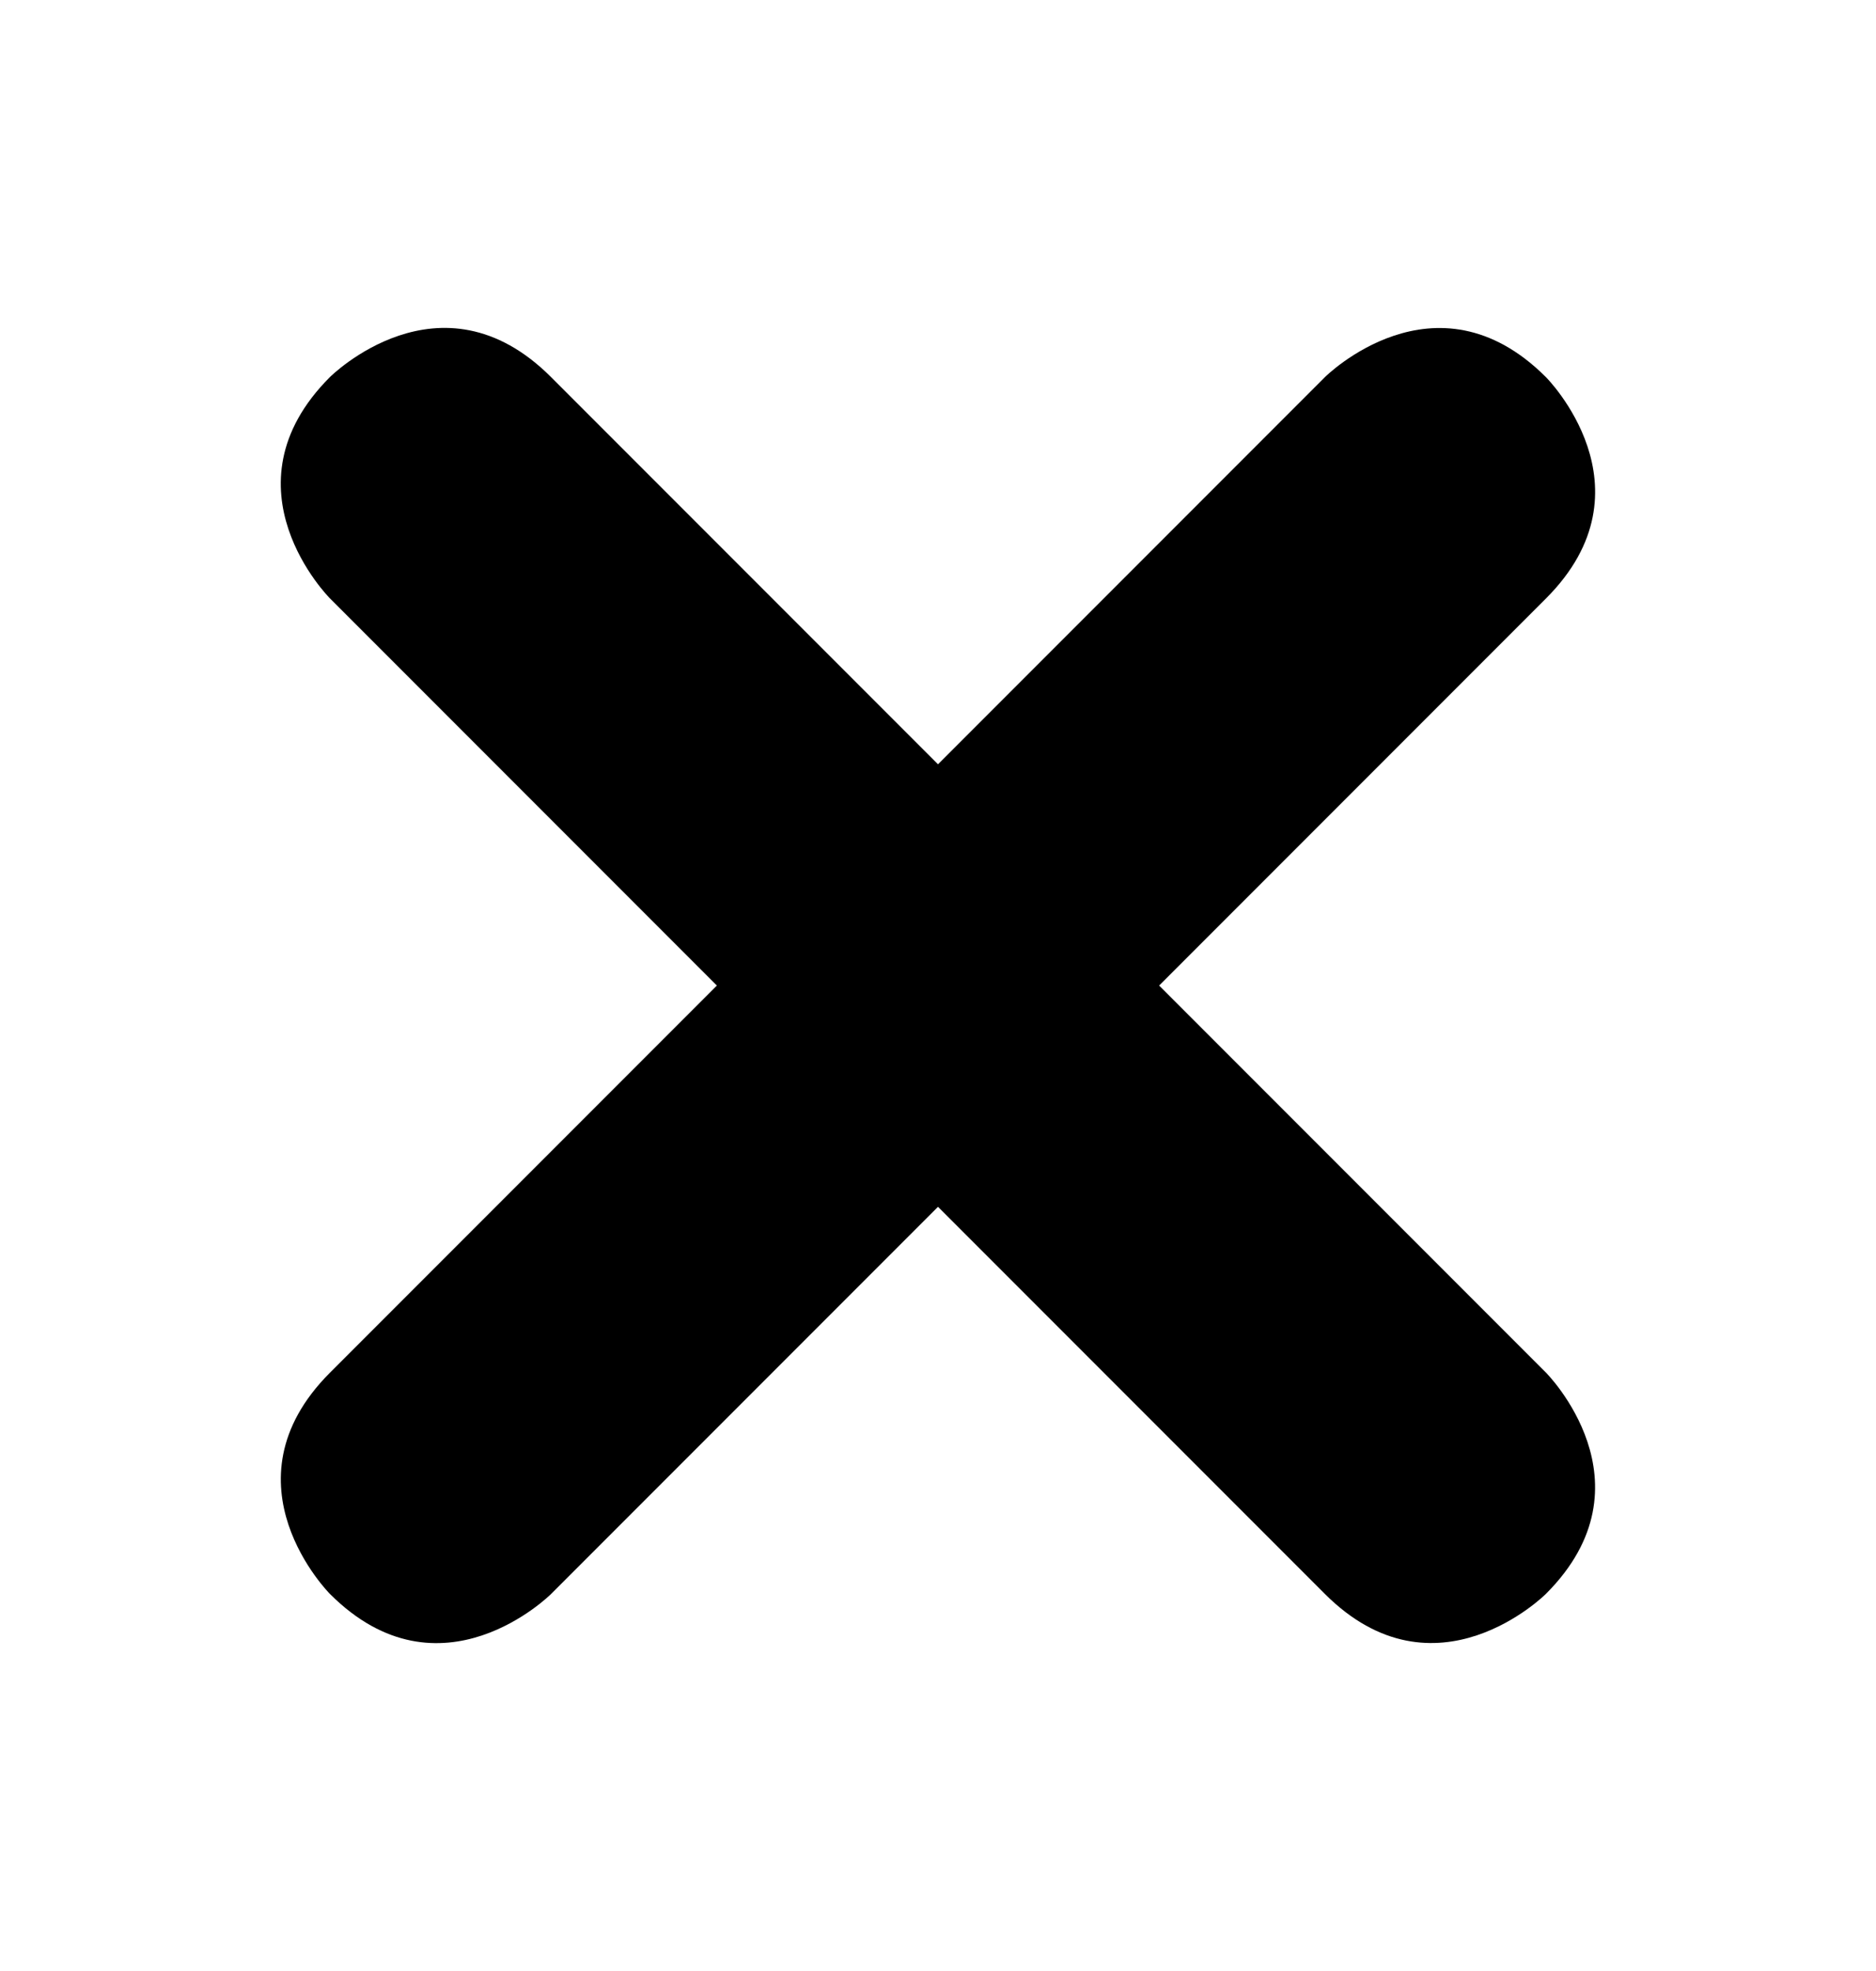
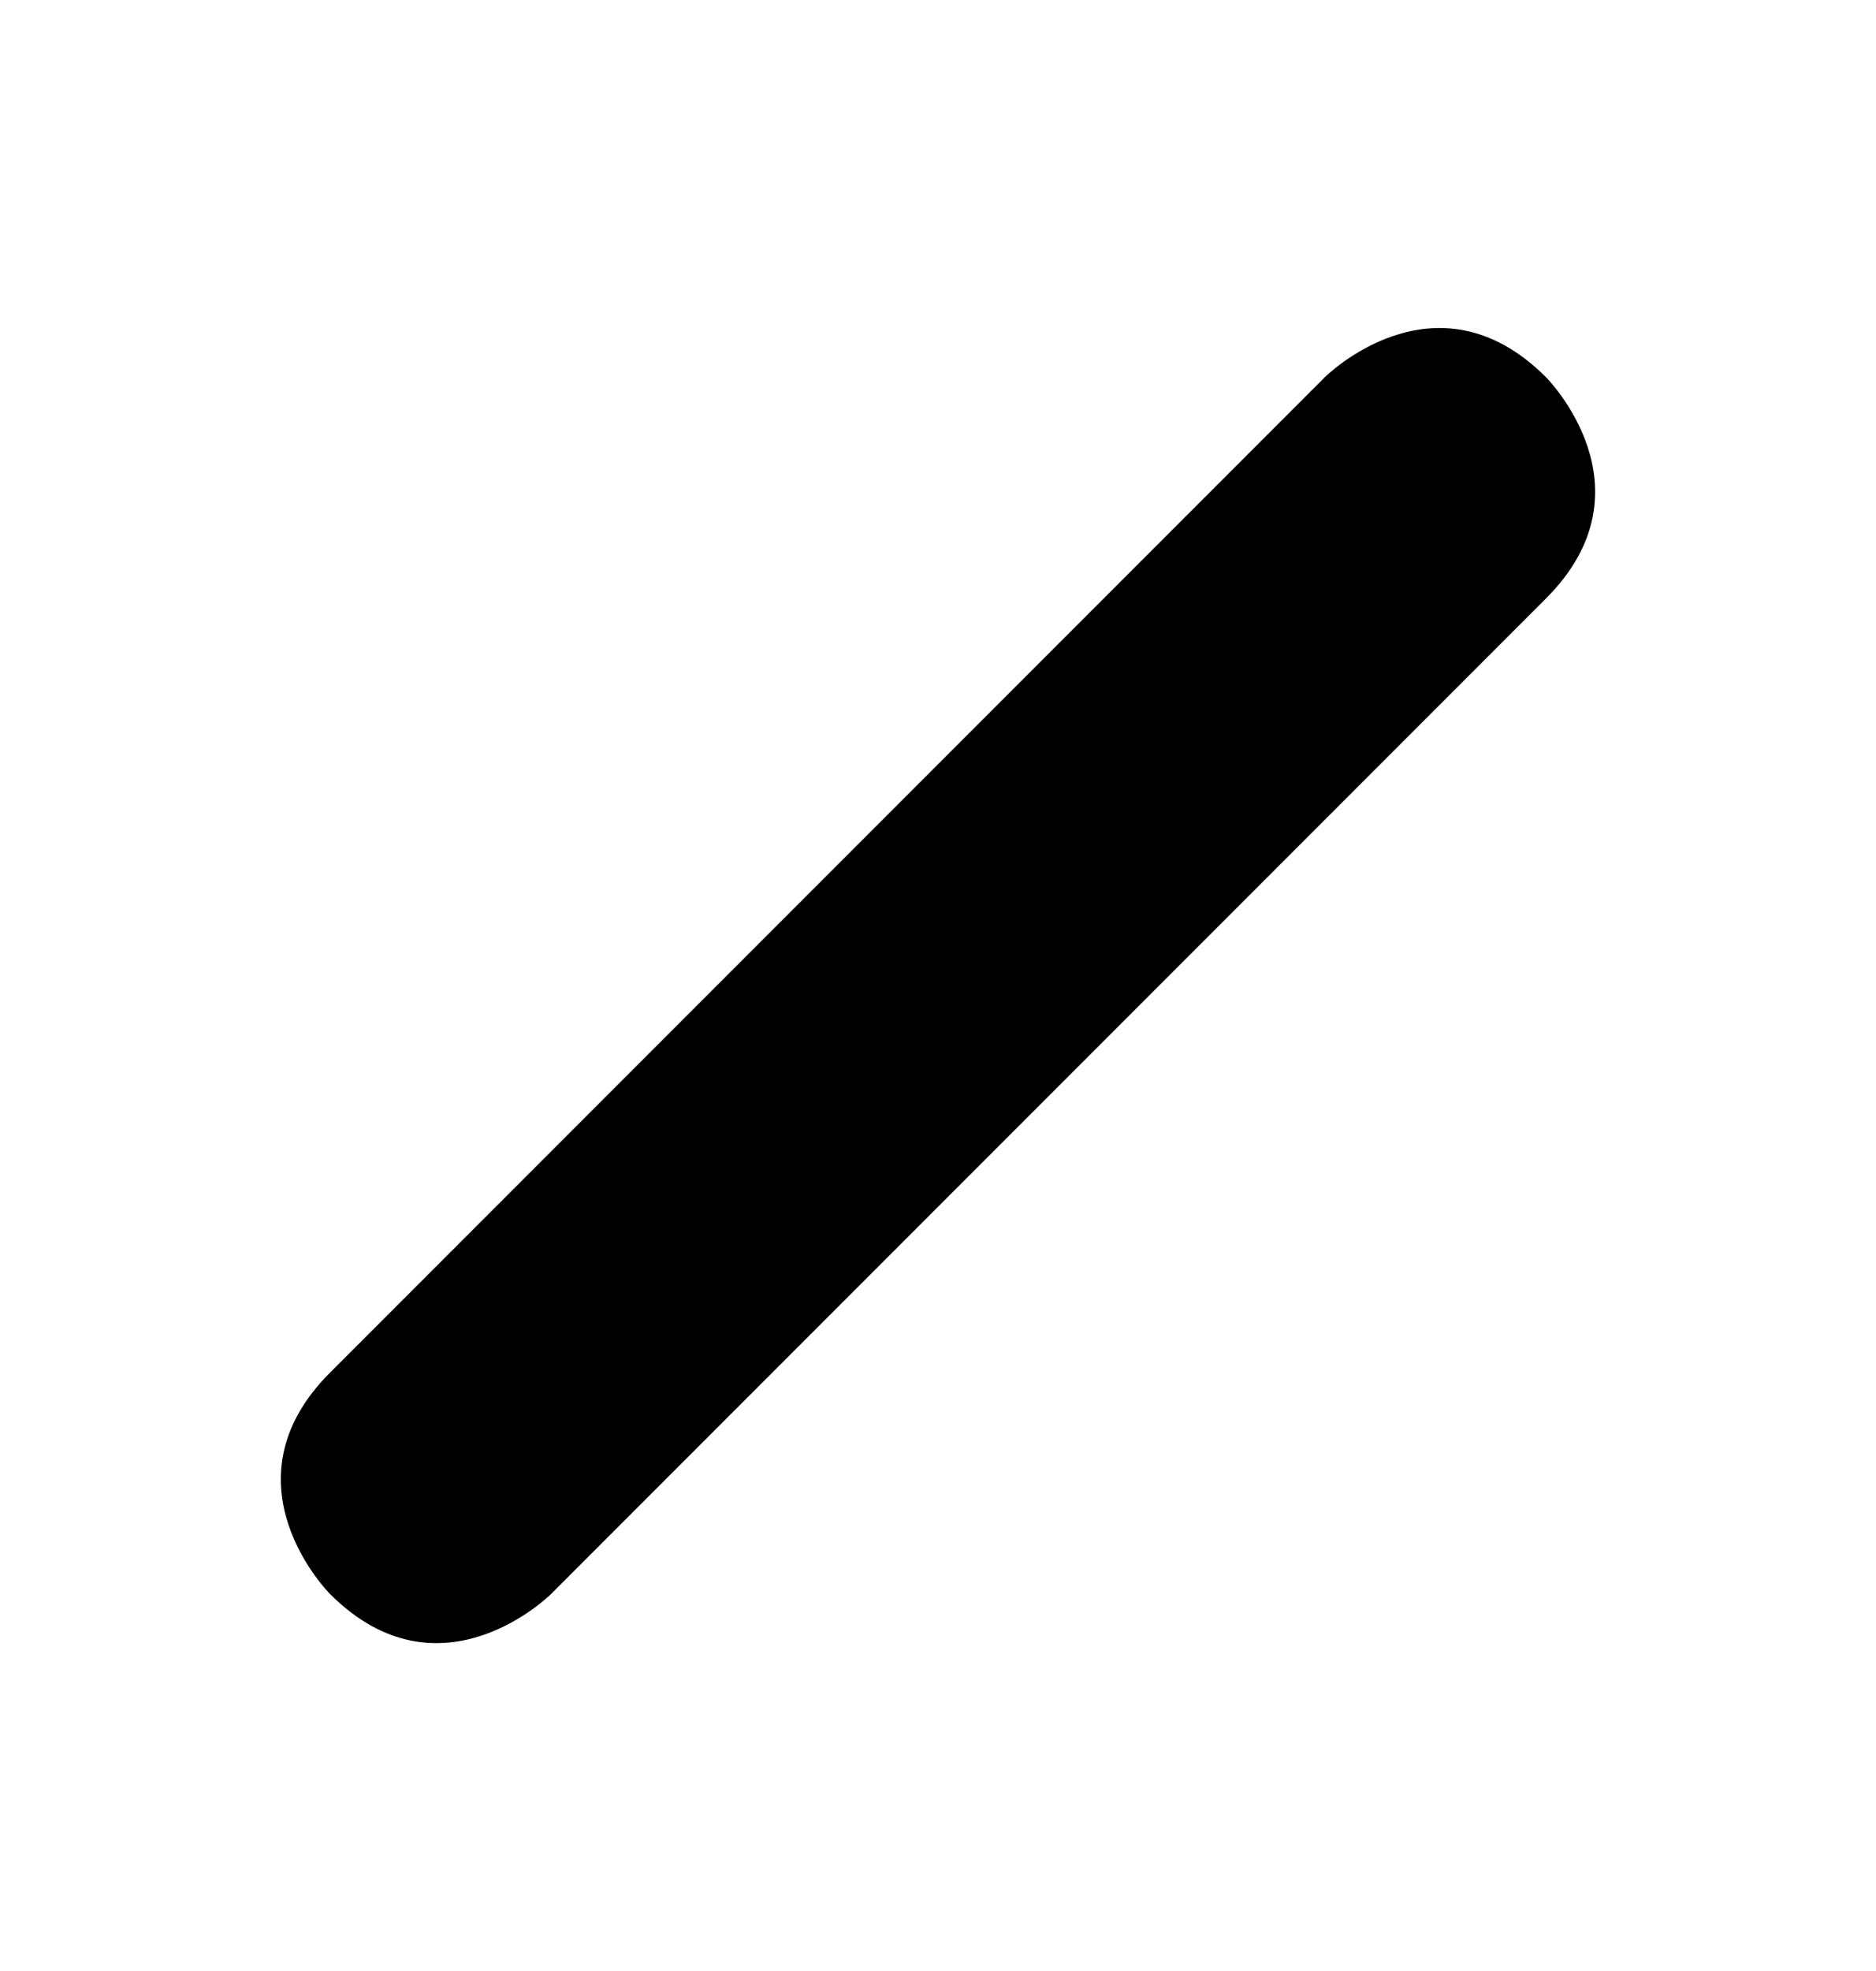
<svg xmlns="http://www.w3.org/2000/svg" id="close-bold" width="20" height="21" viewBox="0 0 20 21">
  <path fill-rule="evenodd" clip-rule="evenodd" transform="rotate(45 15.303 2.84)" d="M16.97 2.84h0s1.667 0 1.667 1.667v15s0 1.667 -1.667 1.667h0s-1.667 0 -1.667 -1.667v-15s0 -1.667 1.667 -1.667" />
-   <path fill-rule="evenodd" clip-rule="evenodd" transform="rotate(135 17.66 15.803)" d="M19.327 15.803h0s1.667 0 1.667 1.667v15s0 1.667 -1.667 1.667h0s-1.667 0 -1.667 -1.667v-15s0 -1.667 1.667 -1.667" />
</svg>